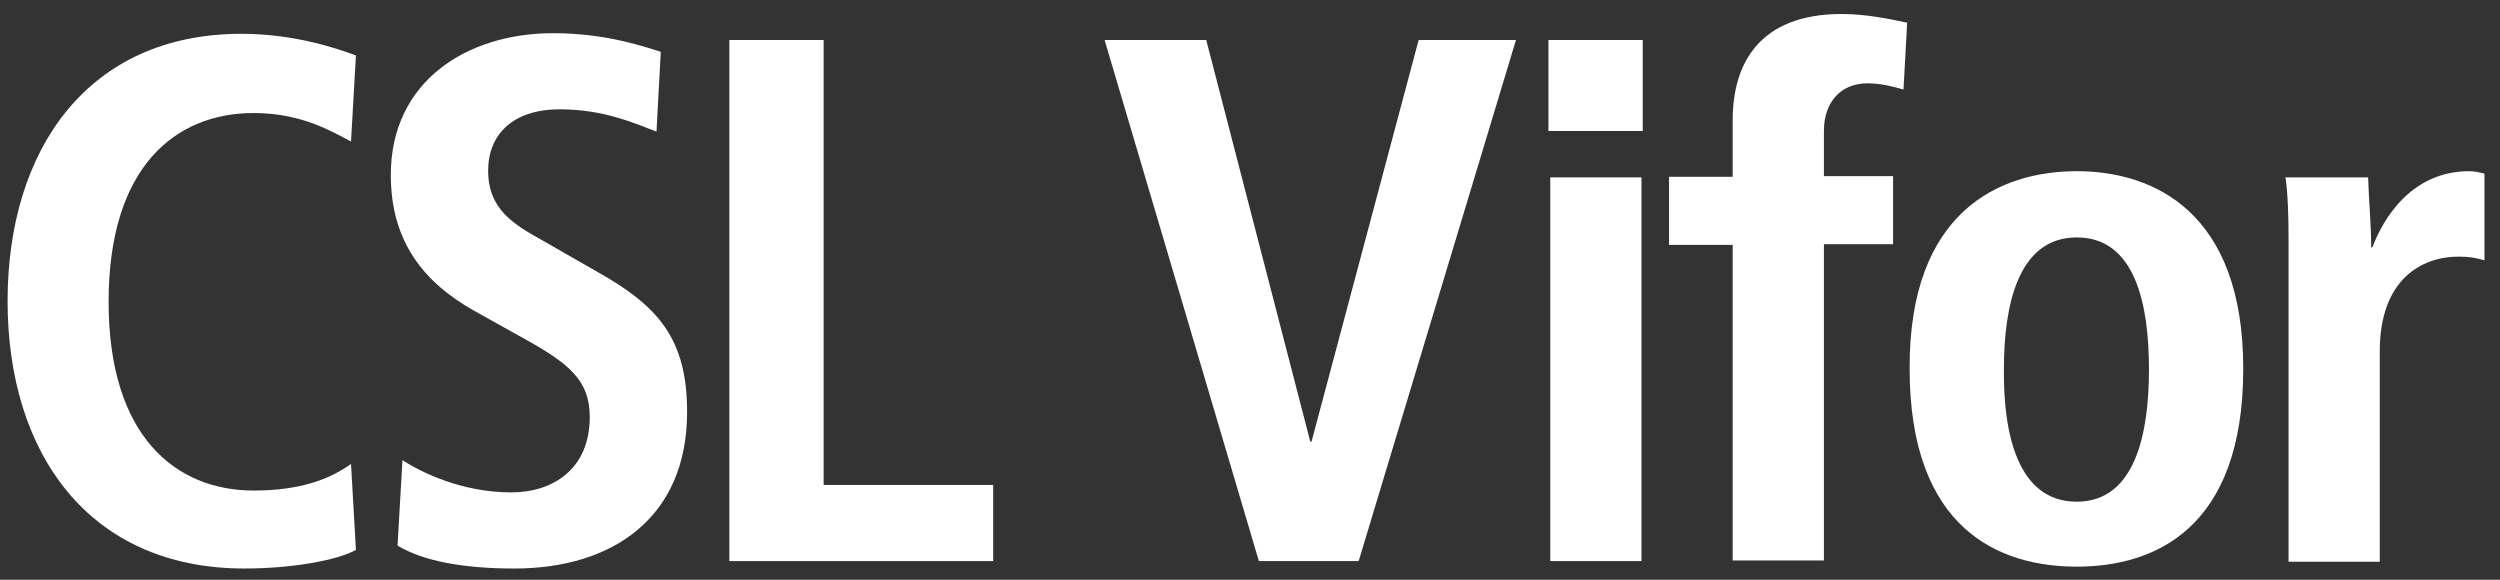
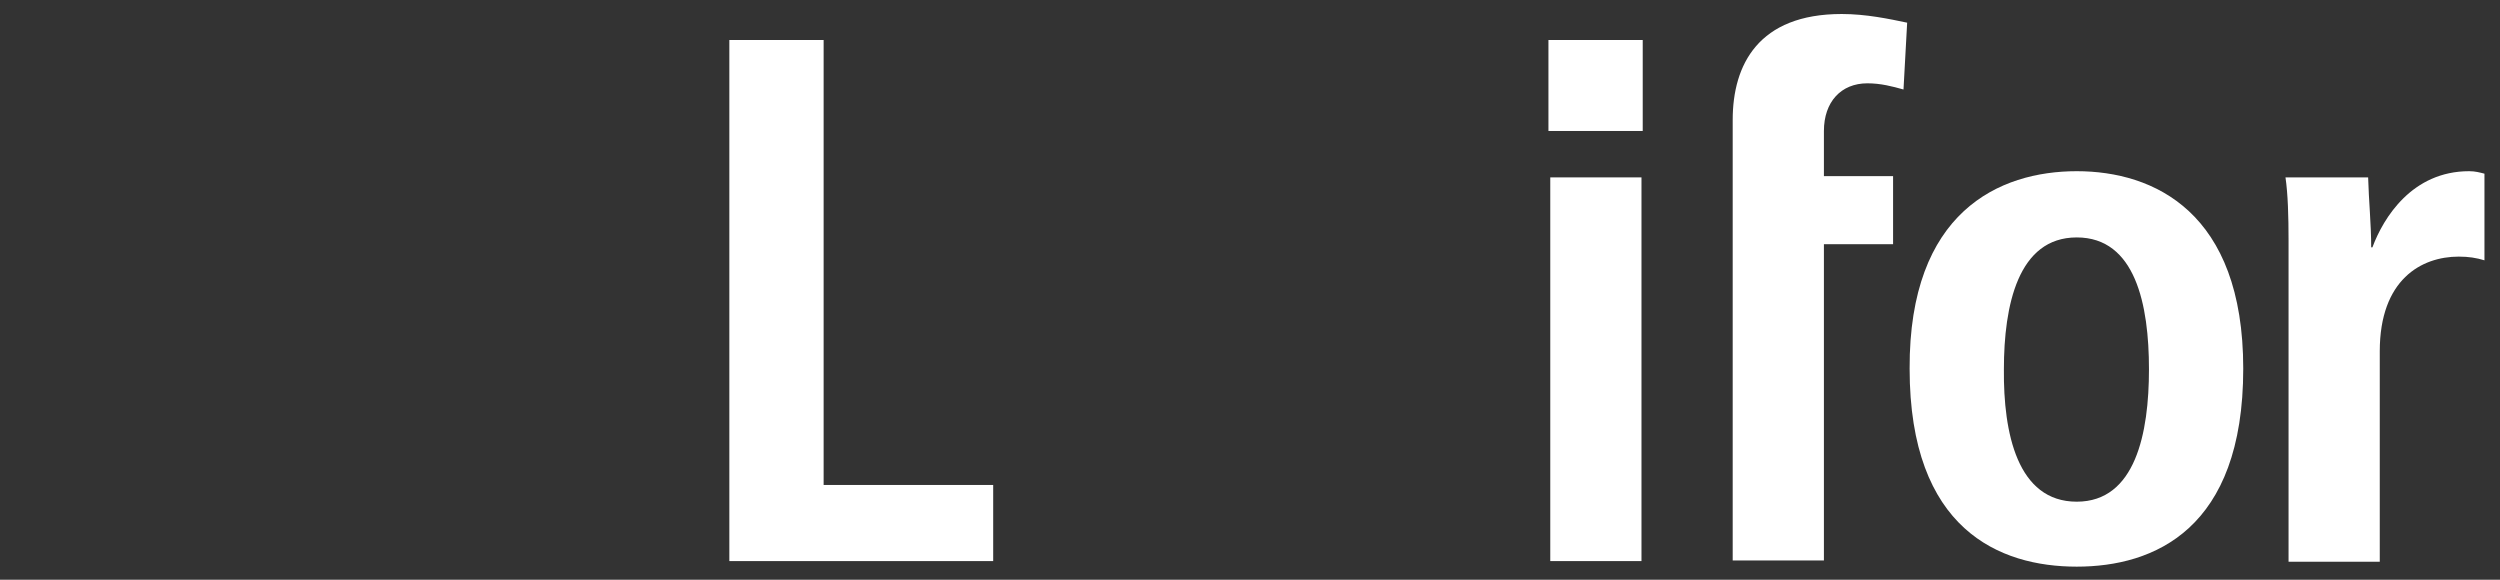
<svg xmlns="http://www.w3.org/2000/svg" width="138" height="32" viewBox="0 0 138 32" fill="none">
  <rect x="0" y="0" width="138" height="32" fill="#333333" stroke="none" />
-   <path d="M19.647 30.357C18.599 30.938 16.065 31.382 13.496 31.382C4.879 31.382 0.419 24.994 0.419 16.624C0.419 8.255 4.846 1.866 13.328 1.866C16.2 1.866 18.565 2.652 19.647 3.062L19.376 7.811C18.329 7.264 16.639 6.239 14.003 6.239C9.678 6.239 5.995 9.211 5.995 16.658C5.995 24.106 9.712 27.078 14.003 27.078C16.538 27.078 18.194 26.463 19.376 25.609L19.647 30.357Z" fill="white" />
-   <path d="M22.215 25.404C23.229 26.053 25.459 27.18 28.23 27.18C30.494 27.18 32.555 25.916 32.555 23.012C32.555 20.963 31.372 20.04 28.838 18.64L26.202 17.171C23.398 15.599 21.573 13.345 21.573 9.655C21.573 4.497 25.763 1.832 30.528 1.832C33.535 1.832 35.664 2.618 36.475 2.857L36.239 7.264C34.988 6.786 33.299 6.034 30.899 6.034C28.297 6.034 26.946 7.435 26.946 9.416C26.946 11.568 28.365 12.388 29.953 13.276L32.995 15.019C36.34 16.898 37.928 18.708 37.928 22.739C37.928 28.581 33.806 31.382 28.399 31.382C25.56 31.382 23.364 30.972 21.945 30.118L22.215 25.404Z" fill="white" />
  <path d="M40.26 2.208H45.464V26.77H54.824V30.972H40.26V2.208Z" fill="white" />
-   <path d="M60.974 2.208H66.584L72.328 24.379H72.396L78.309 2.208H83.682L74.998 30.972H69.49L60.974 2.208Z" fill="white" />
  <path d="M85.474 2.208H90.678V7.23H85.474V2.208ZM85.575 9.792H90.61V30.972H85.575V9.792Z" fill="white" />
-   <path d="M95.645 13.515H92.13V9.758H95.645V6.615C95.645 3.575 97.064 0.773 101.66 0.773C103.011 0.773 104.295 1.047 105.275 1.252L105.073 4.941C104.464 4.77 103.822 4.599 103.079 4.599C101.626 4.599 100.68 5.624 100.68 7.23V9.724H104.498V13.481H100.68V30.938H95.645V13.515Z" fill="white" />
+   <path d="M95.645 13.515H92.13H95.645V6.615C95.645 3.575 97.064 0.773 101.66 0.773C103.011 0.773 104.295 1.047 105.275 1.252L105.073 4.941C104.464 4.77 103.822 4.599 103.079 4.599C101.626 4.599 100.68 5.624 100.68 7.23V9.724H104.498V13.481H100.68V30.938H95.645V13.515Z" fill="white" />
  <path d="M114.636 9.45C118.894 9.45 123.827 11.705 123.827 20.348C123.827 29.23 118.894 31.279 114.636 31.279C110.378 31.279 105.411 29.23 105.411 20.348C105.377 11.705 110.344 9.45 114.636 9.45ZM114.636 27.693C117.88 27.693 118.623 23.901 118.623 20.382C118.623 16.829 117.88 13.106 114.636 13.106C111.392 13.106 110.615 16.863 110.615 20.382C110.581 23.901 111.358 27.693 114.636 27.693Z" fill="white" />
  <path d="M126.328 13.276C126.328 11.944 126.294 10.714 126.159 9.792H130.721C130.755 11.056 130.89 12.388 130.89 13.652H130.958C131.566 12.012 133.154 9.45 136.297 9.45C136.635 9.45 136.871 9.519 137.142 9.587V14.37C136.702 14.233 136.263 14.165 135.722 14.165C133.661 14.165 131.363 15.429 131.363 19.391V31.006H126.328V13.276Z" fill="white" />
</svg>